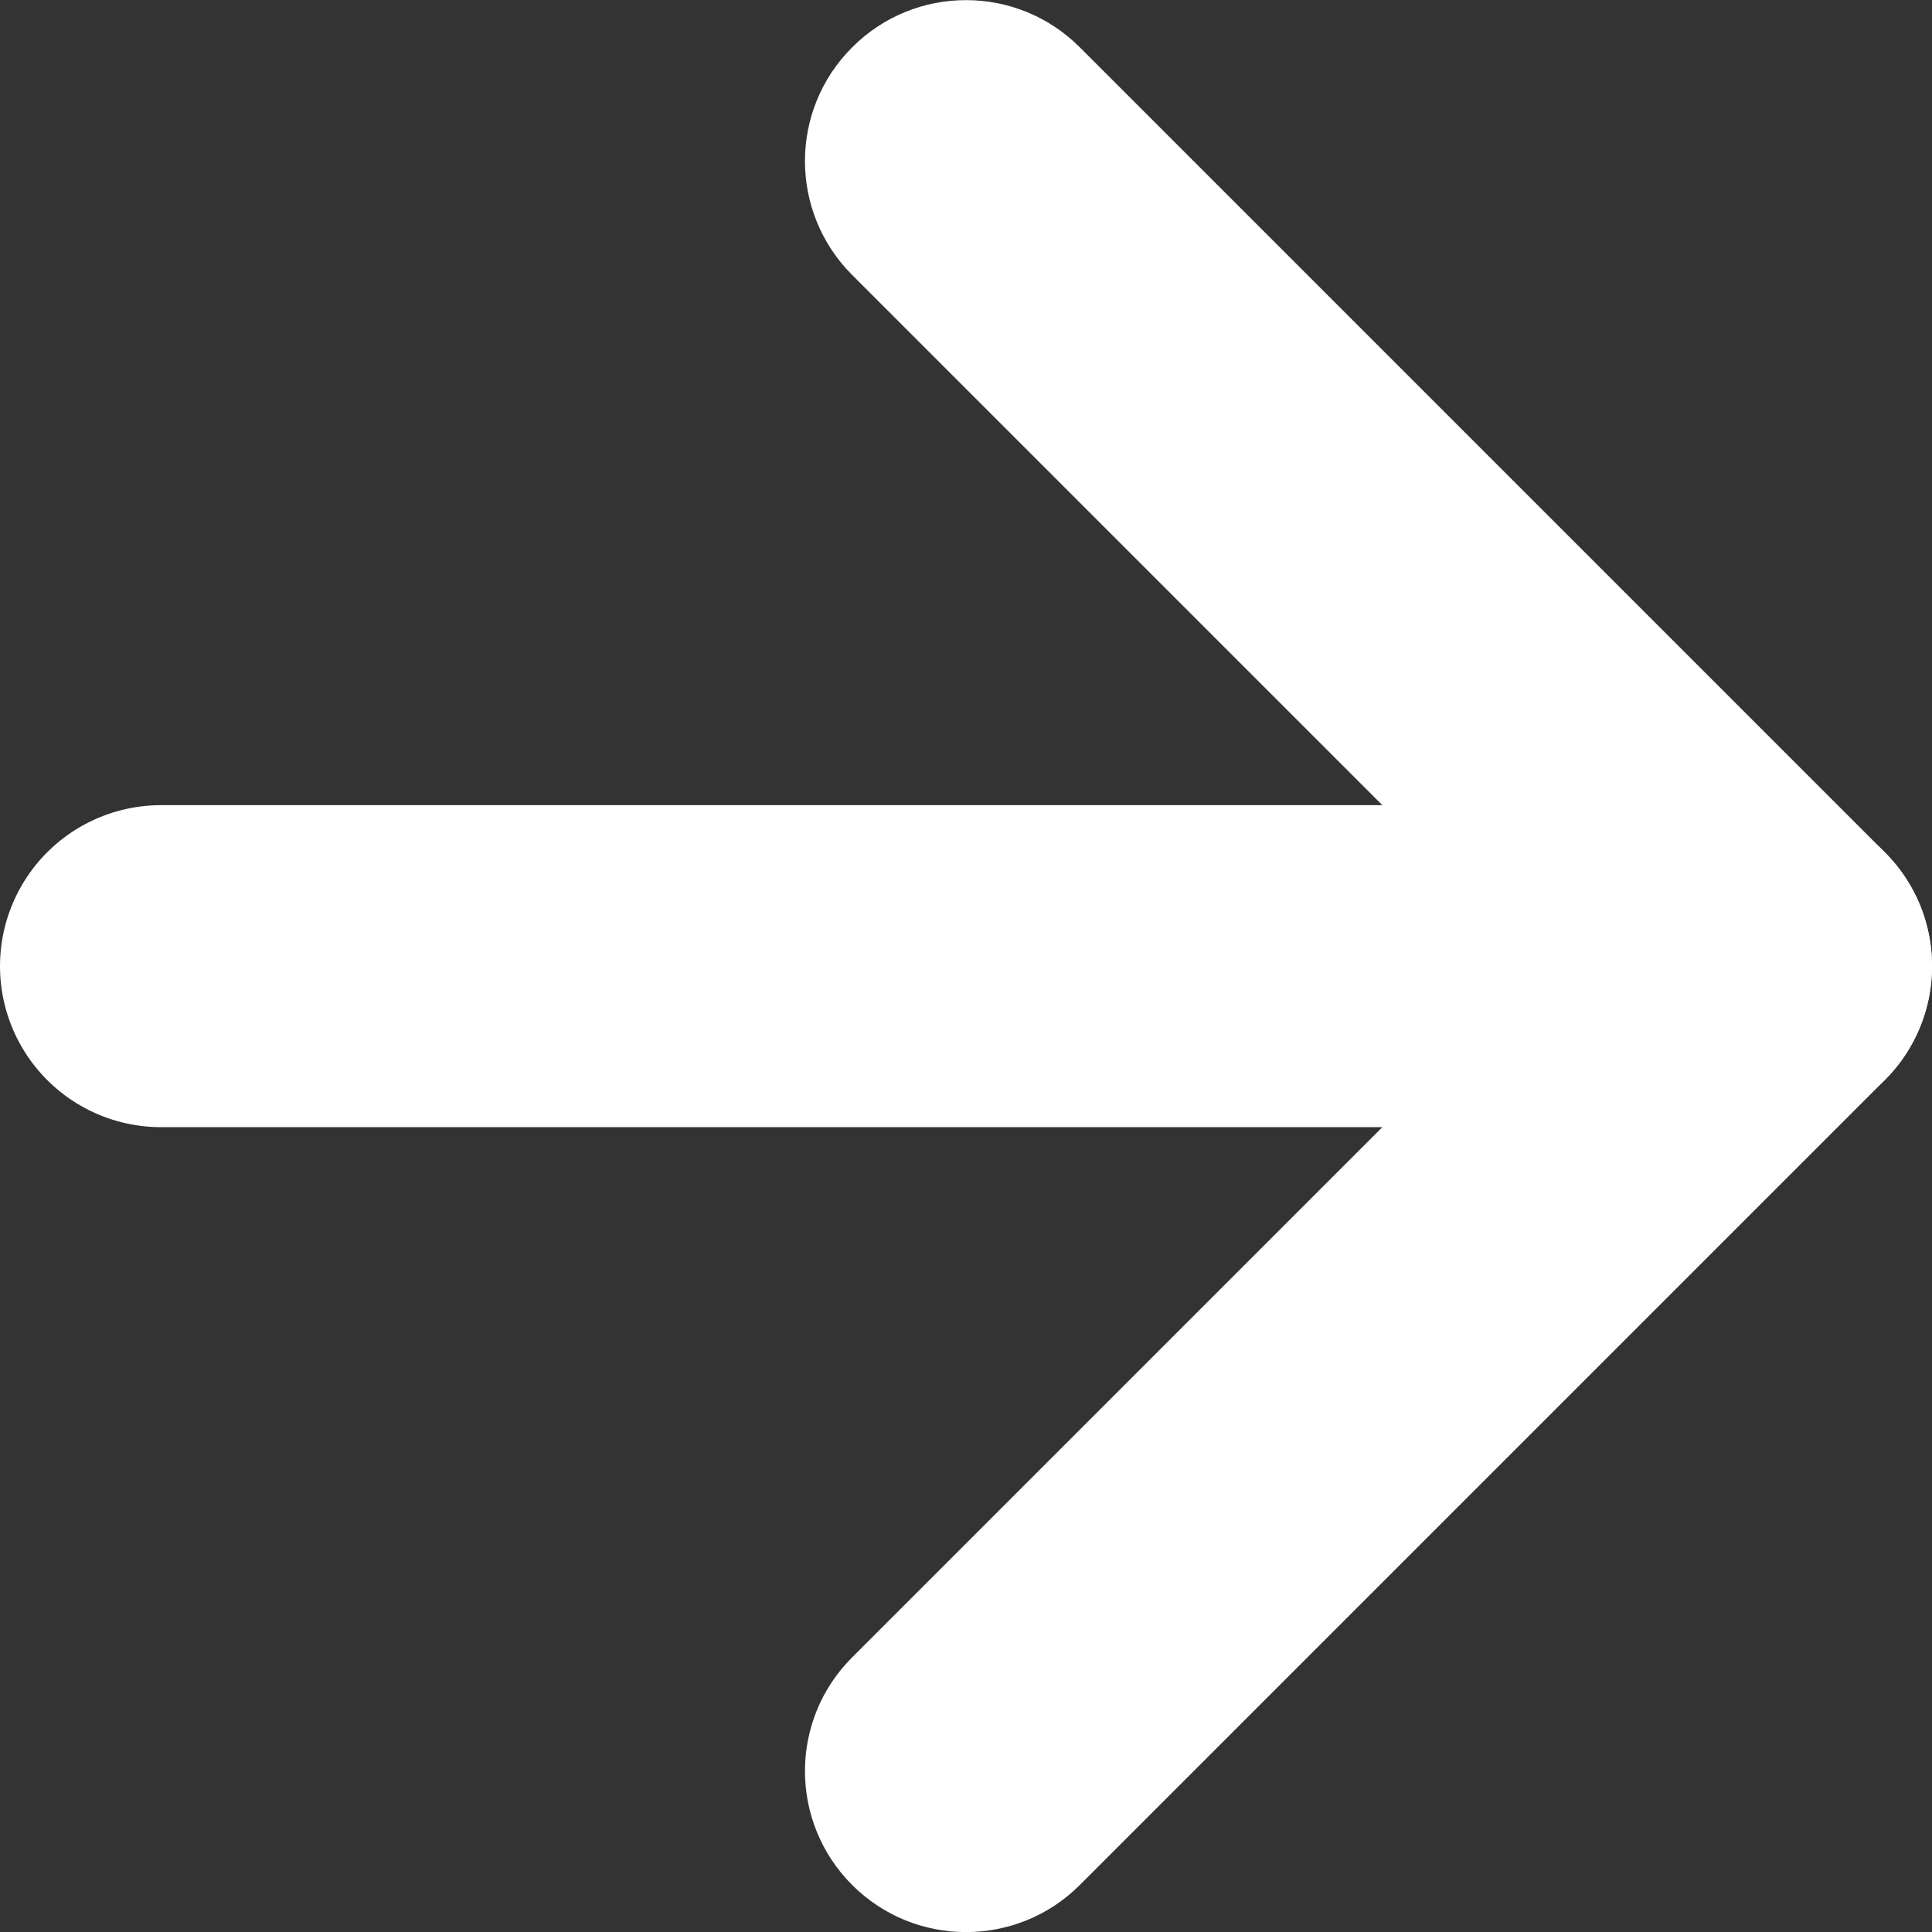
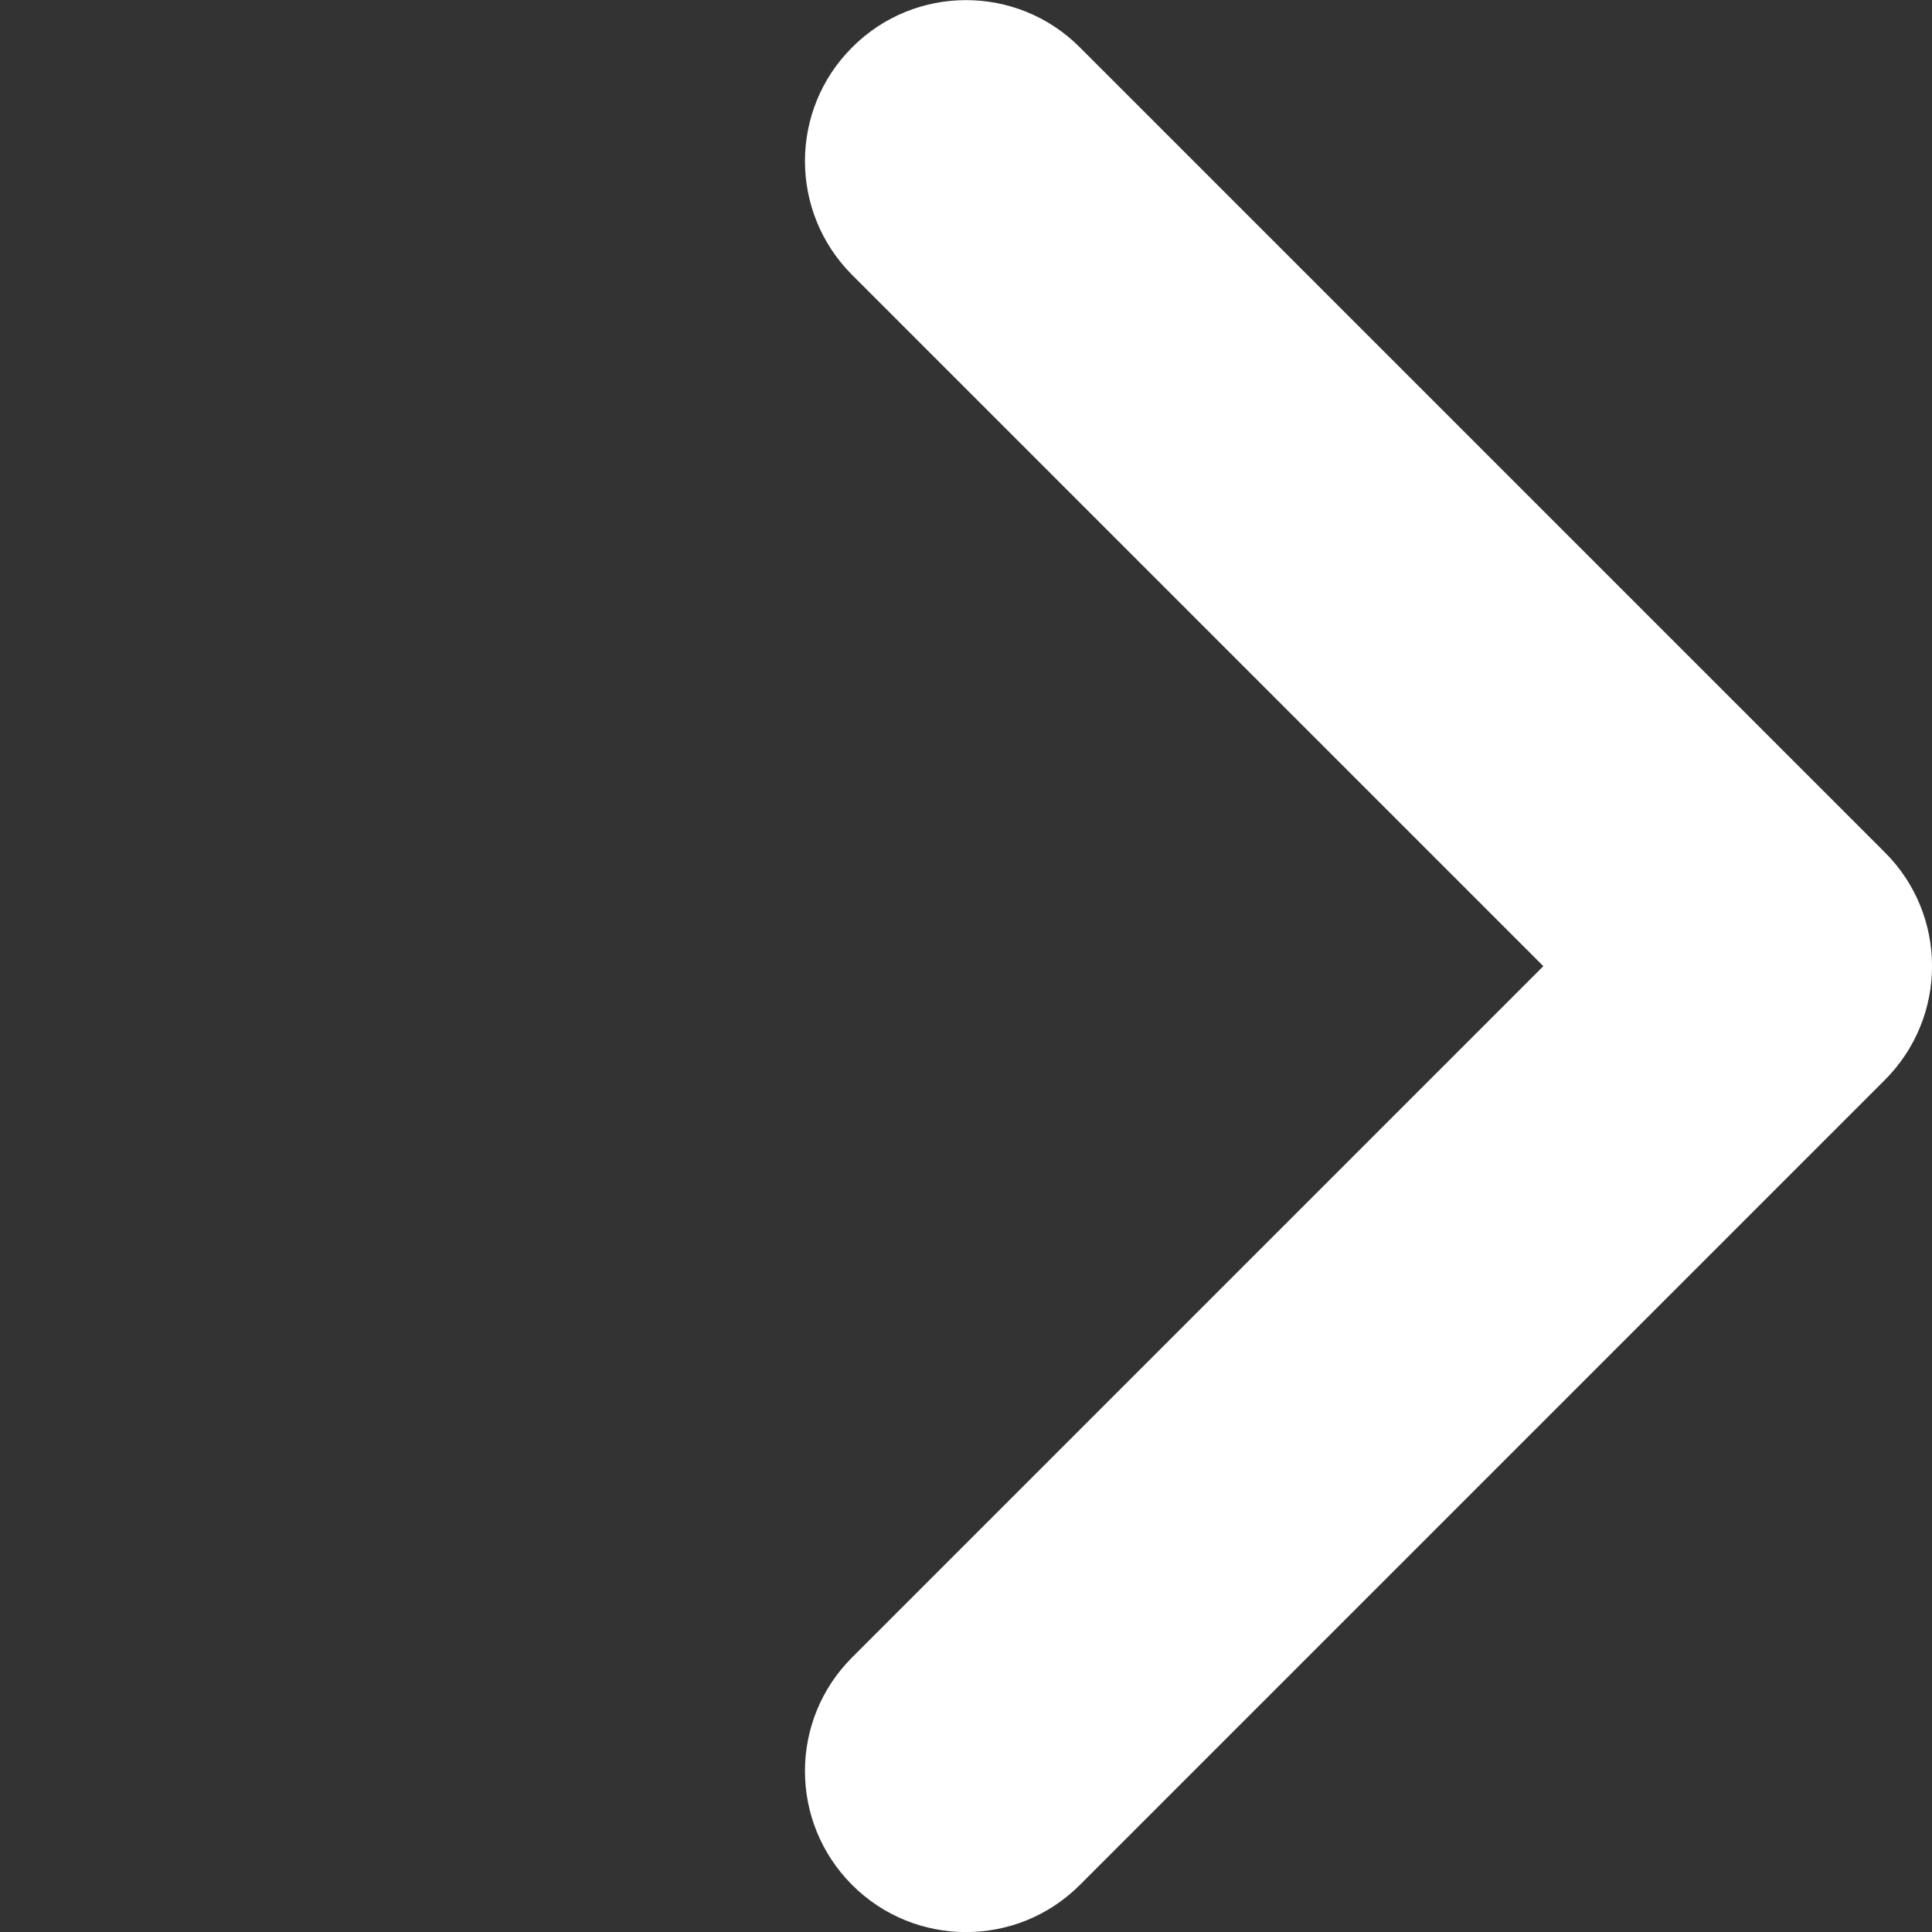
<svg xmlns="http://www.w3.org/2000/svg" width="12" height="12" viewBox="0 0 12 12" fill="none">
  <rect x="0" y="0" width="12" height="12" fill="#333333" stroke="none" />
-   <path d="M1 6.001H11" stroke="white" stroke-width="2" stroke-linecap="round" />
  <path d="M5.293 10.294C4.902 10.684 4.902 11.317 5.293 11.708C5.683 12.098 6.317 12.098 6.707 11.708L5.293 10.294ZM11 6.001L11.707 6.708C12.098 6.317 12.098 5.684 11.707 5.294L11 6.001ZM6.707 0.294C6.317 -0.097 5.683 -0.097 5.293 0.294C4.902 0.684 4.902 1.317 5.293 1.708L6.707 0.294ZM6.707 11.708L11.707 6.708L10.293 5.294L5.293 10.294L6.707 11.708ZM11.707 5.294L6.707 0.294L5.293 1.708L10.293 6.708L11.707 5.294Z" fill="white" />
</svg>